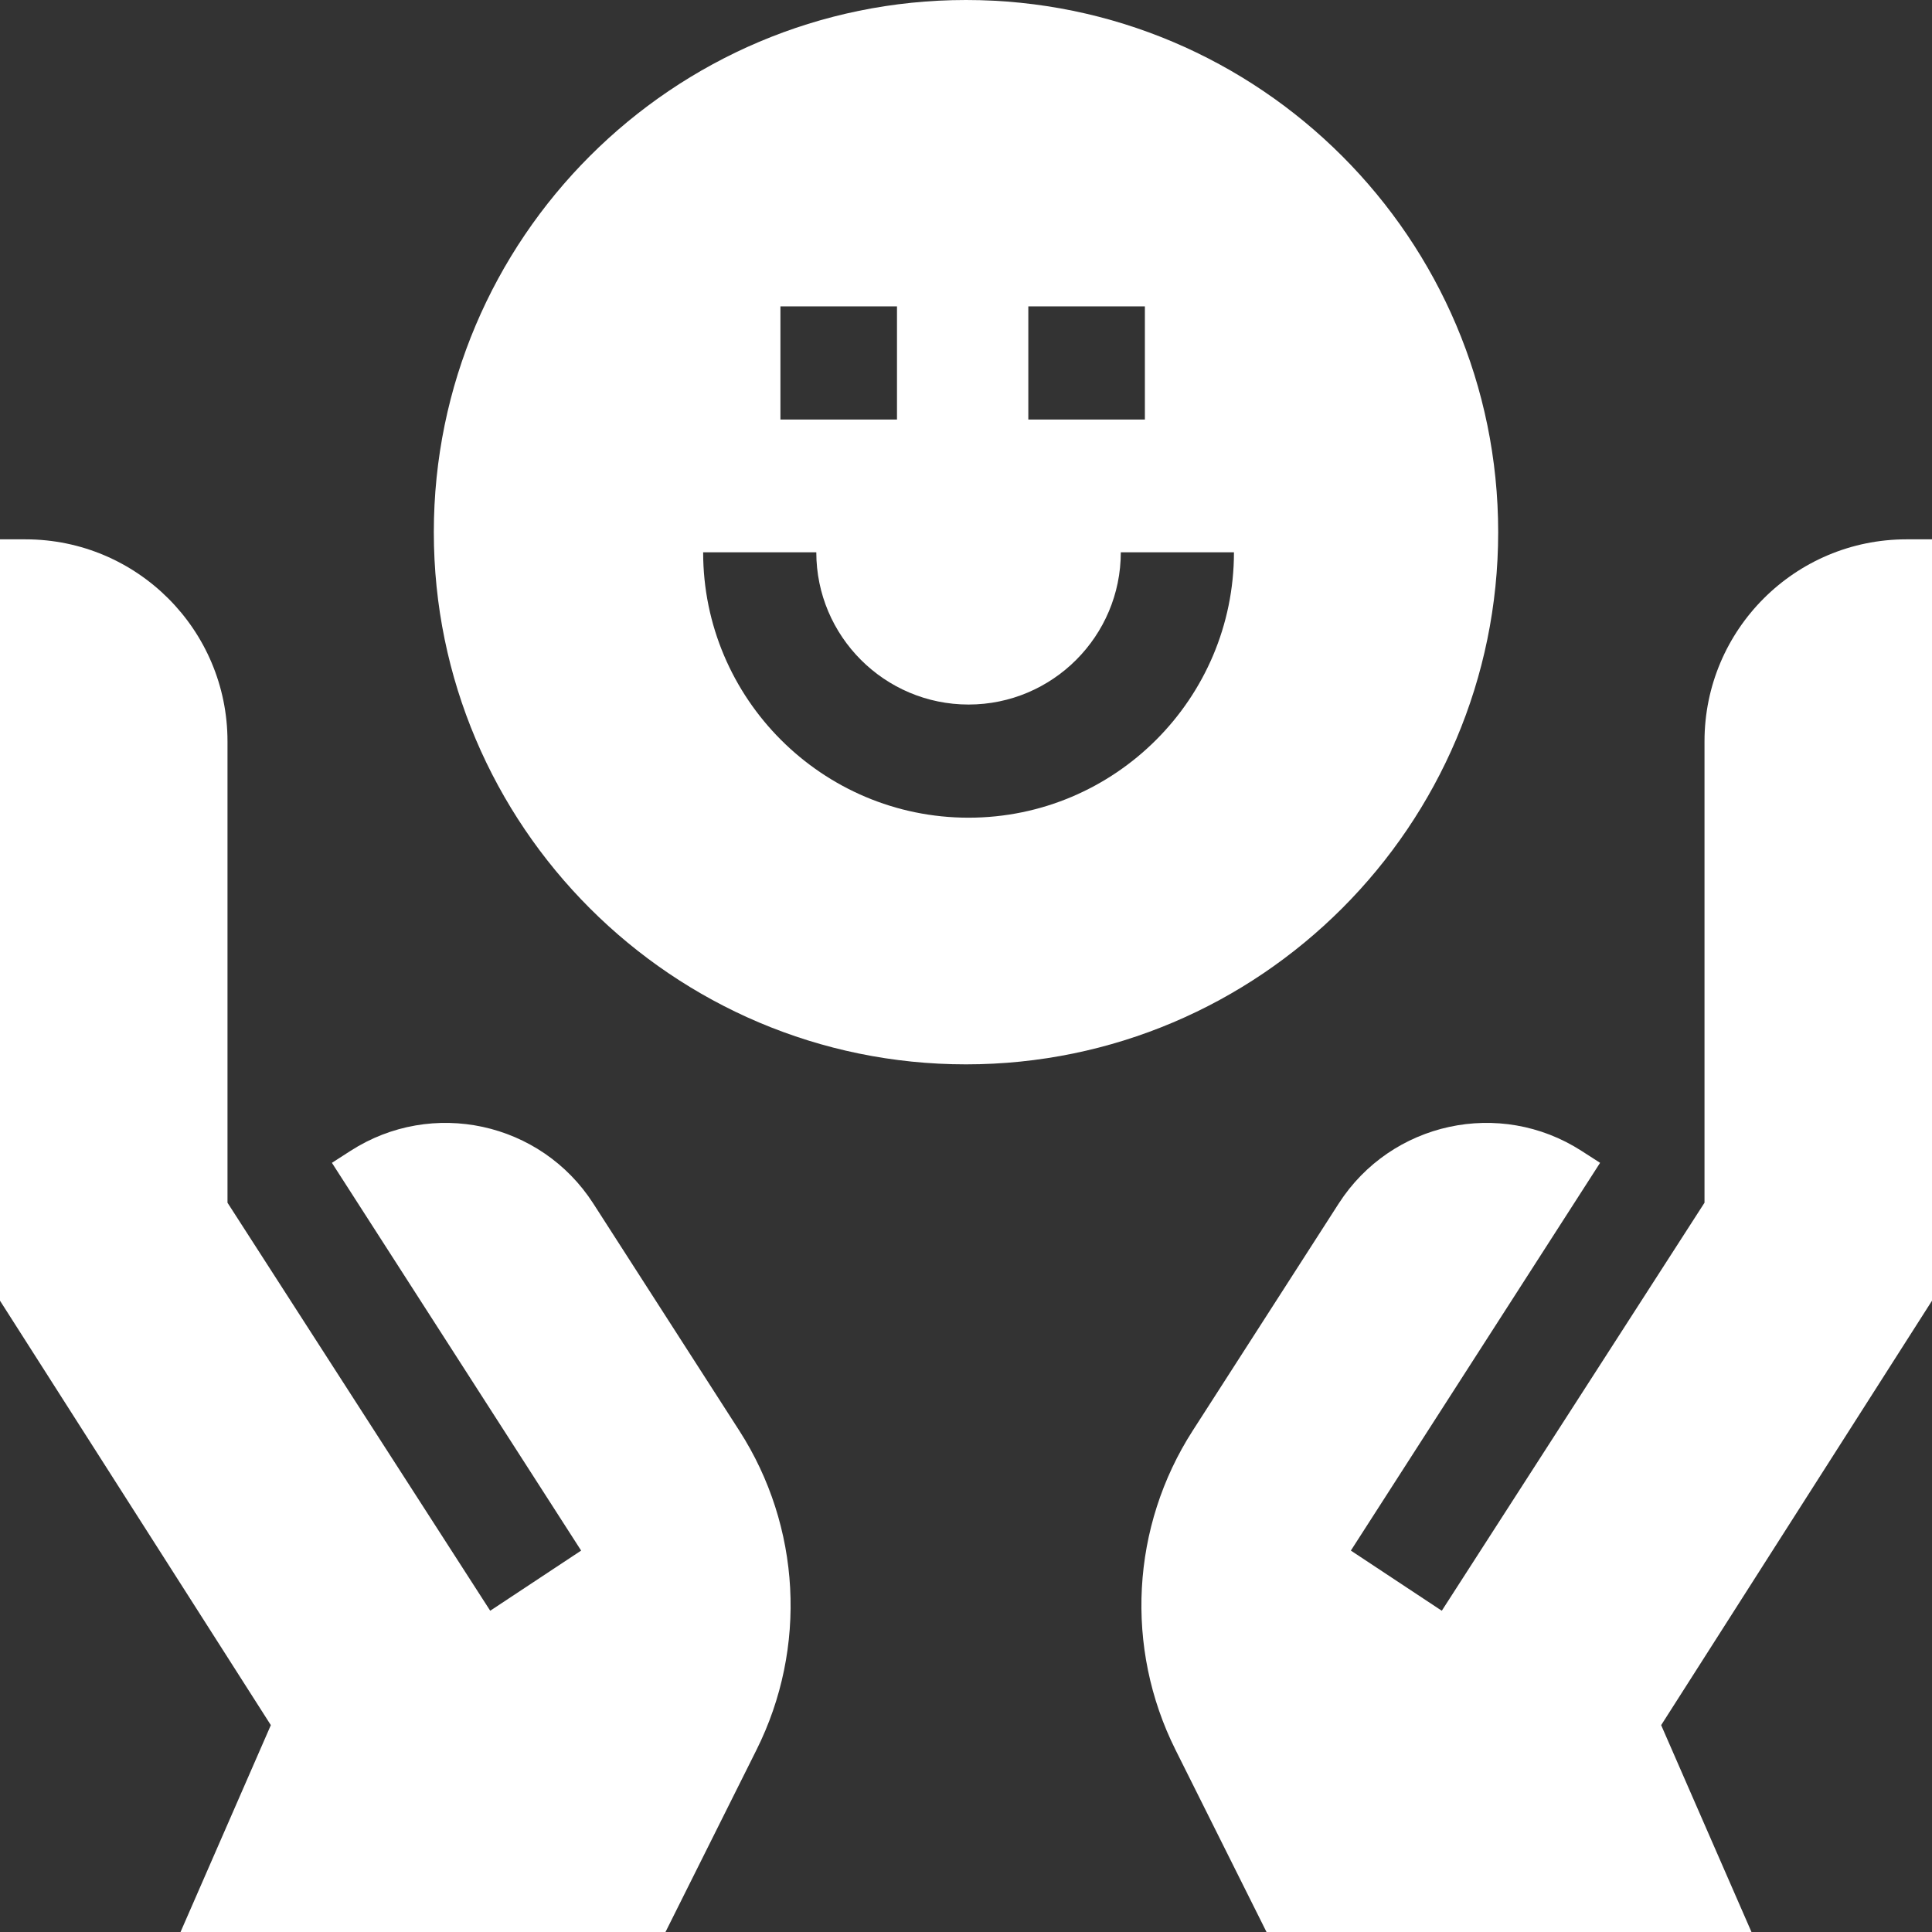
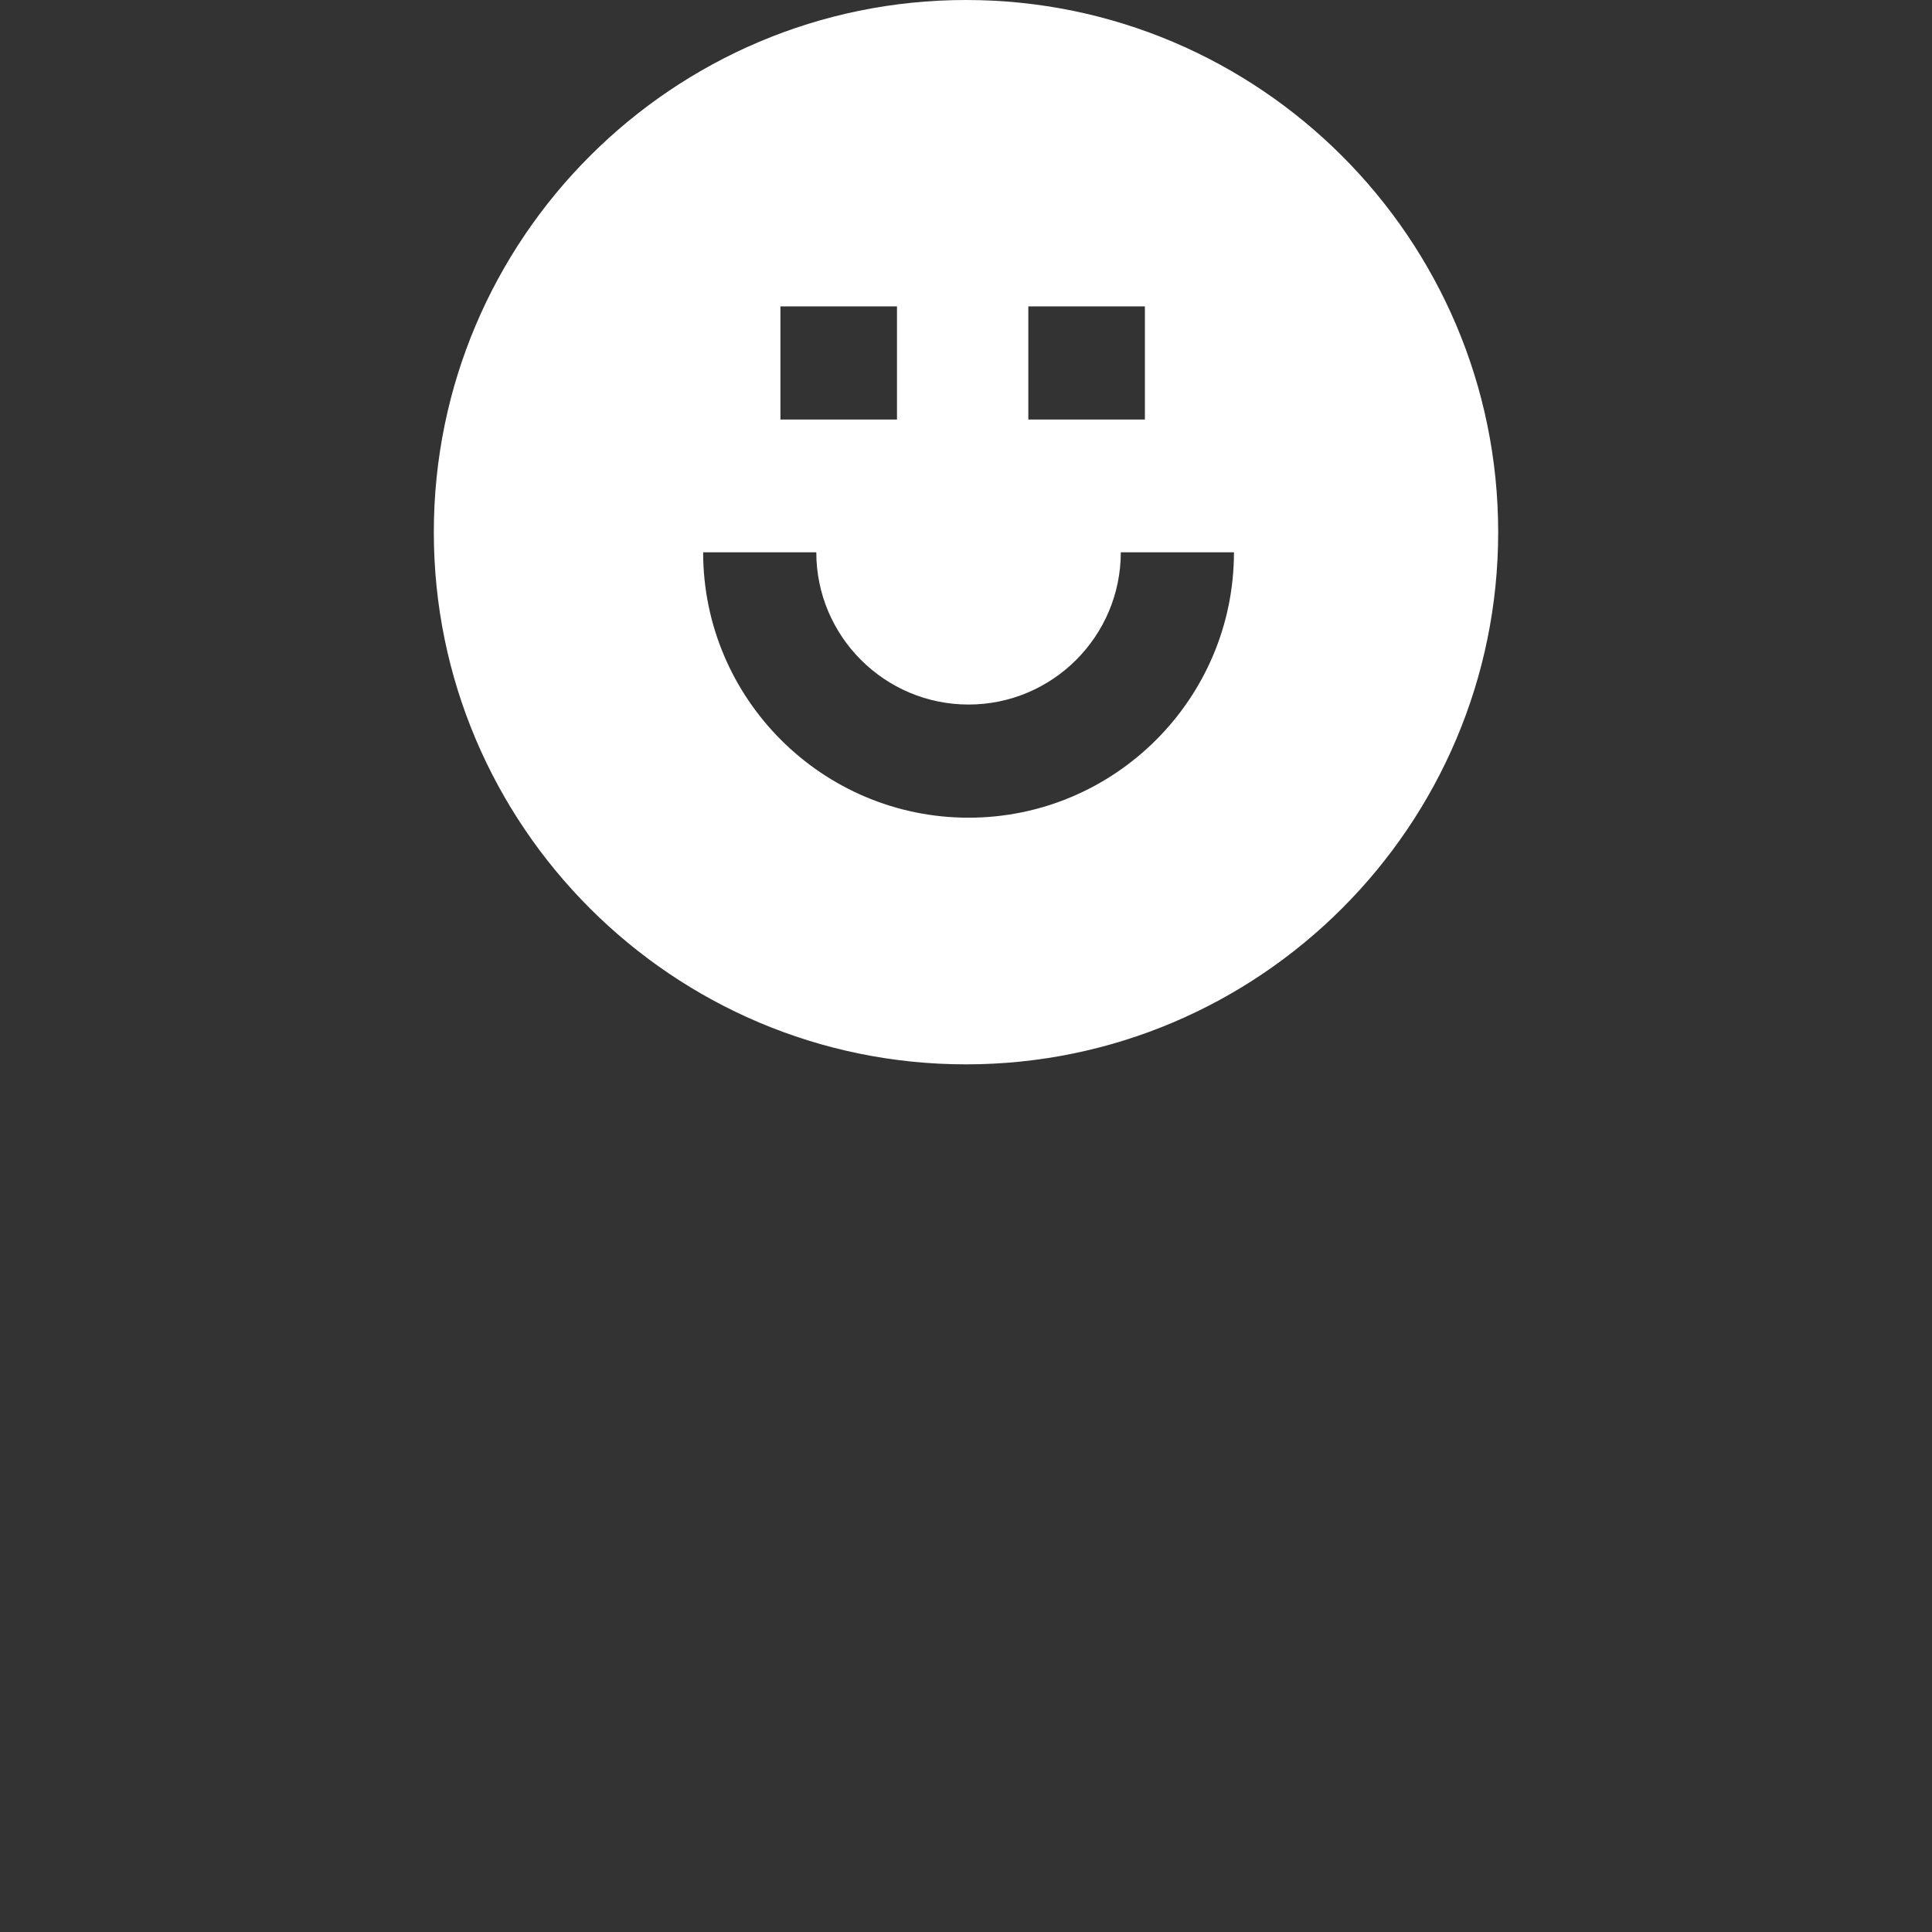
<svg xmlns="http://www.w3.org/2000/svg" version="1.1" id="Capa_1" x="0px" y="0px" width="512px" height="512px" viewBox="0 0 512 512" enable-background="new 0 0 512 512" xml:space="preserve">
  <rect x="0" y="0" width="512" height="512" fill="#333333" stroke="none" />
  <g>
    <path fill="#FFFFFF" d="M397.034,141.034C397.034,63.267,333.768,0,256,0c-77.766,0-141.034,63.267-141.034,141.034   c0,77.766,63.267,141.032,141.034,141.032C333.768,282.066,397.034,218.8,397.034,141.034z M272.516,81.195h30.891v29.988h-30.891   V81.195z M206.822,81.195h30.89v29.988h-30.89V81.195z M256.677,216.698c-38.784,0-70.336-31.553-70.336-70.336h29.988   c0,22.248,18.099,40.348,40.348,40.348c22.248,0,40.347-18.1,40.347-40.348h29.988   C327.013,185.145,295.461,216.698,256.677,216.698z" />
-     <path fill="#FFFFFF" d="M157.229,318.949c-13.909-21.621-42.711-27.873-64.332-13.964l-4.937,3.176l66.048,102.76l-24.097,15.943   L60.289,318.732V196.466c0-29.567-23.969-53.536-53.536-53.536H0V344.7L71.776,457.18L47.844,512h128.519l24.129-48.293   c13.501-27.022,11.765-59.159-4.57-84.568L157.229,318.949z" />
-     <path fill="#FFFFFF" d="M512,142.929h-6.752c-29.567,0-53.536,23.969-53.536,53.536v122.268l-69.623,108.131l-24.097-15.943   l66.048-102.76l-4.938-3.176c-21.621-13.909-50.423-7.657-64.332,13.964l-38.69,60.188c-16.334,25.41-18.07,57.547-4.569,84.568   L335.639,512h128.519l-23.934-54.82L512,344.7V142.929z" />
  </g>
</svg>